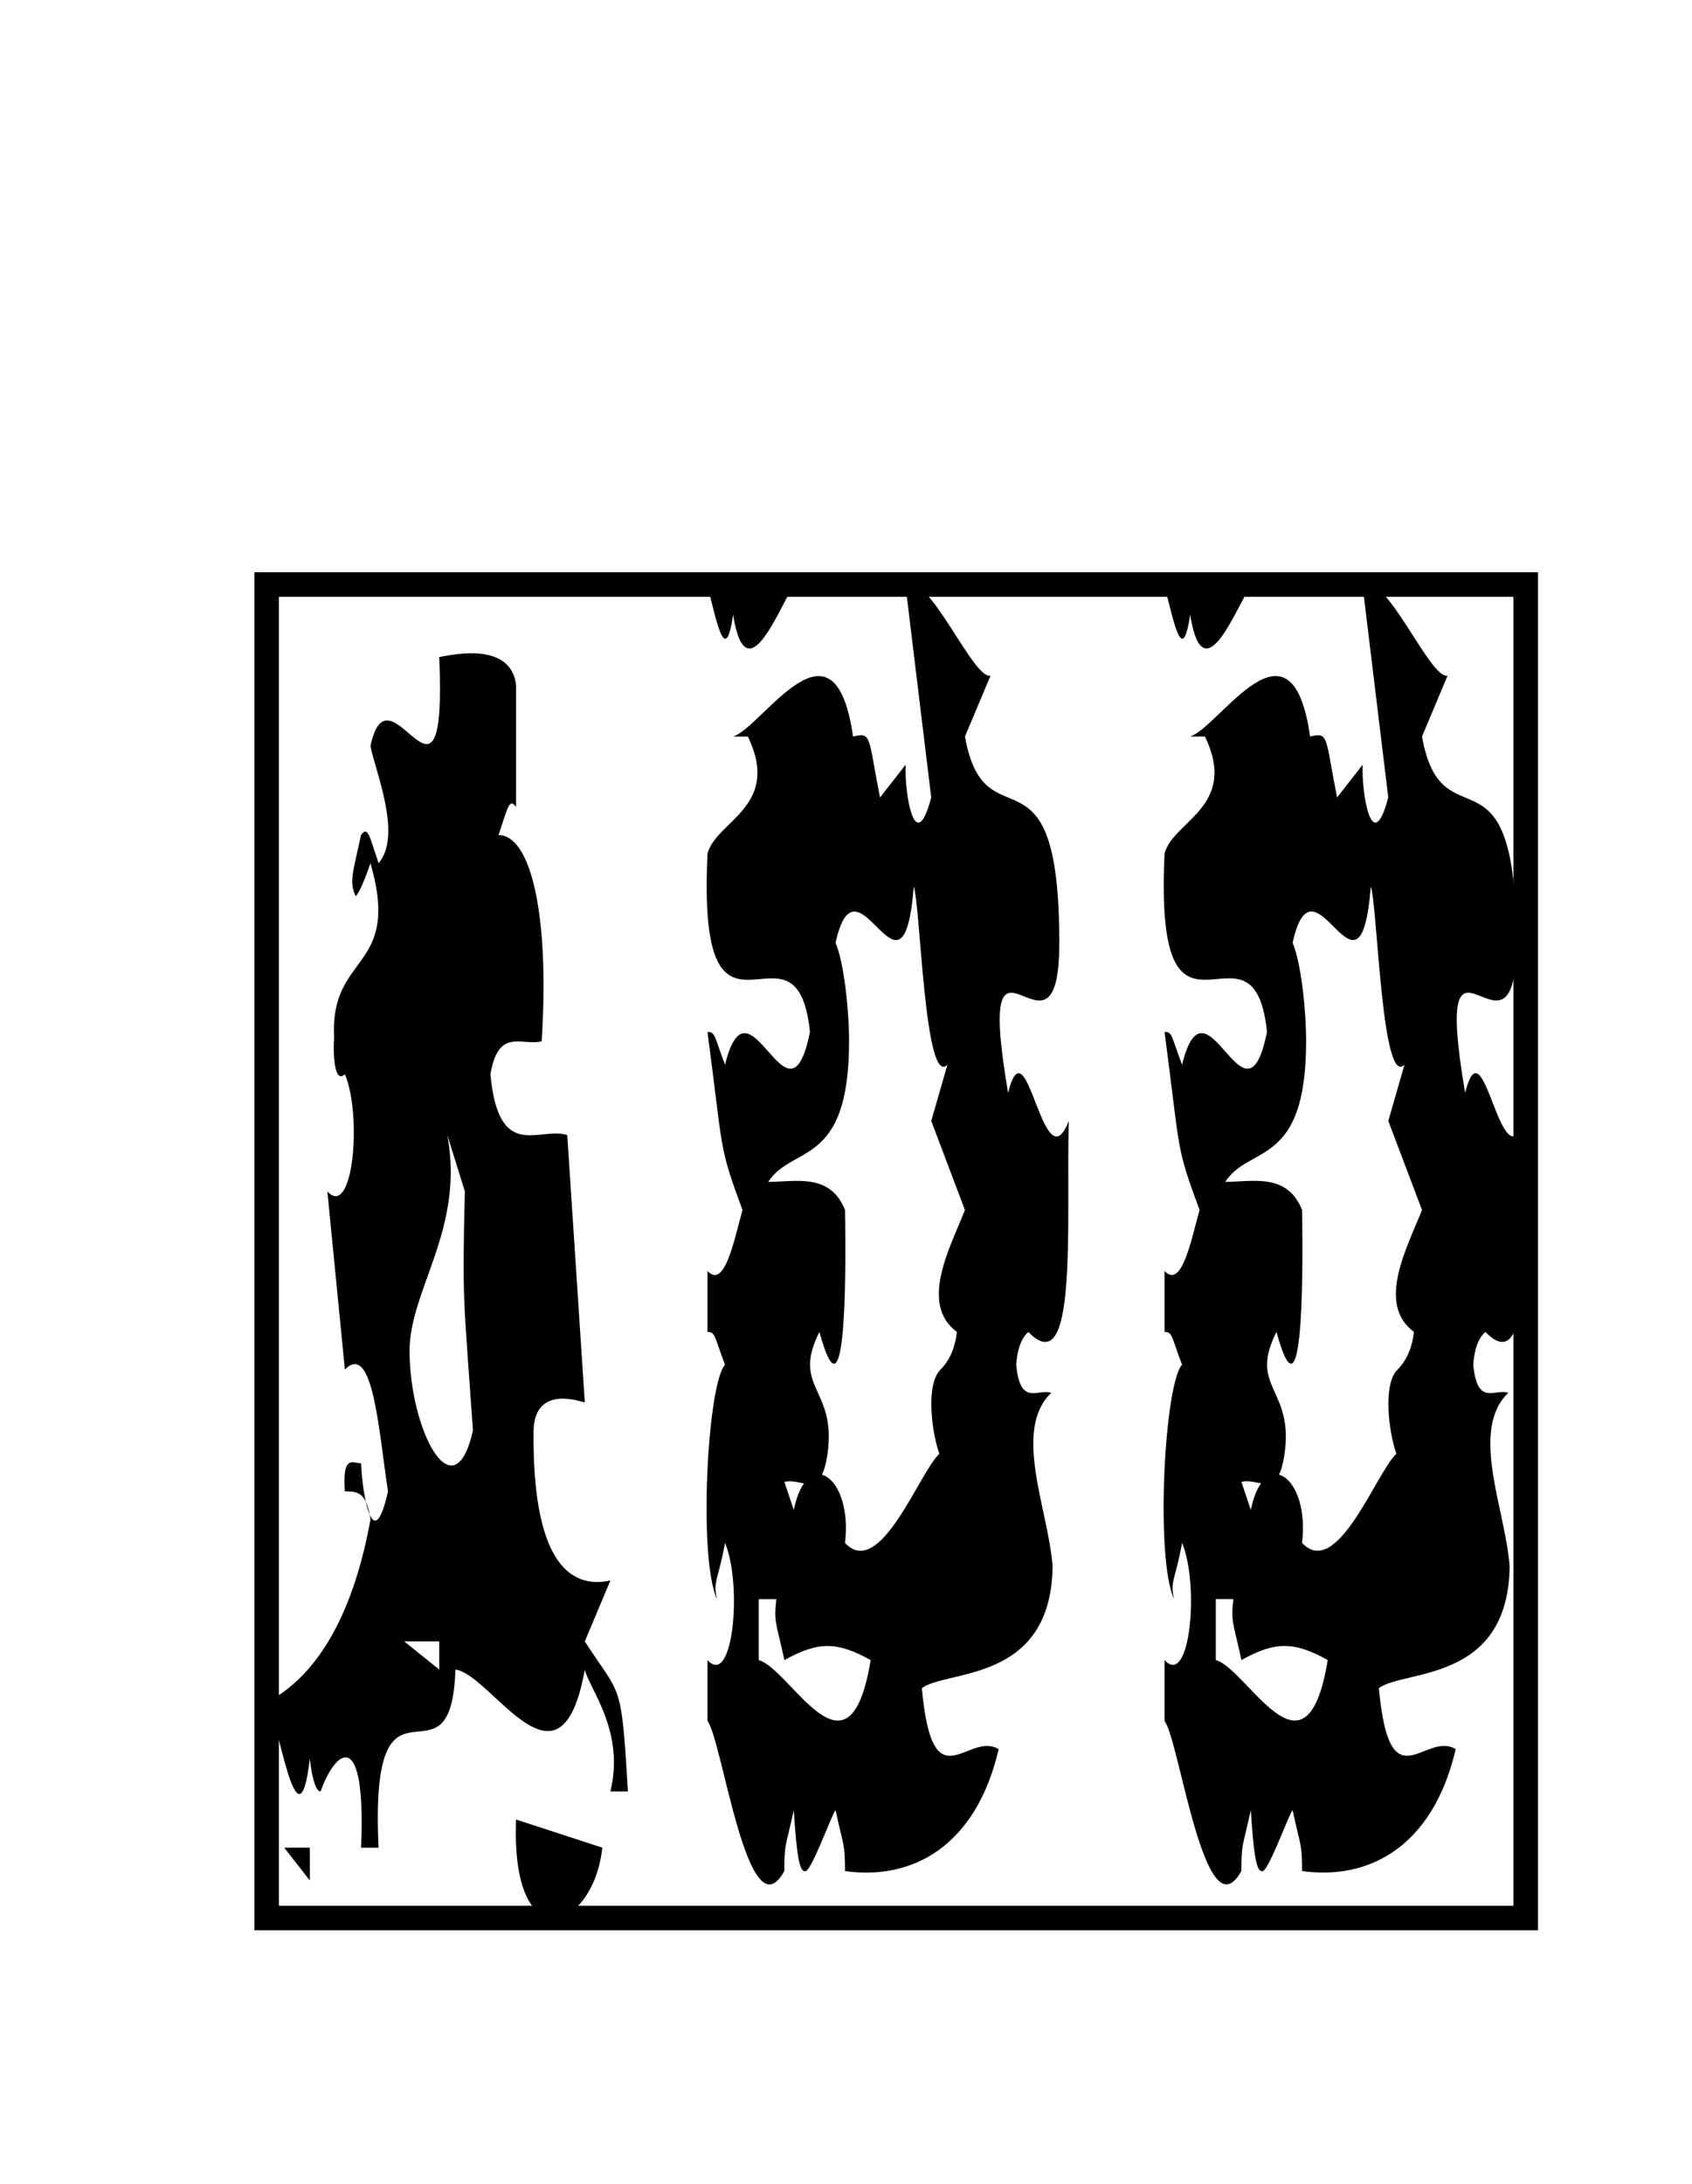
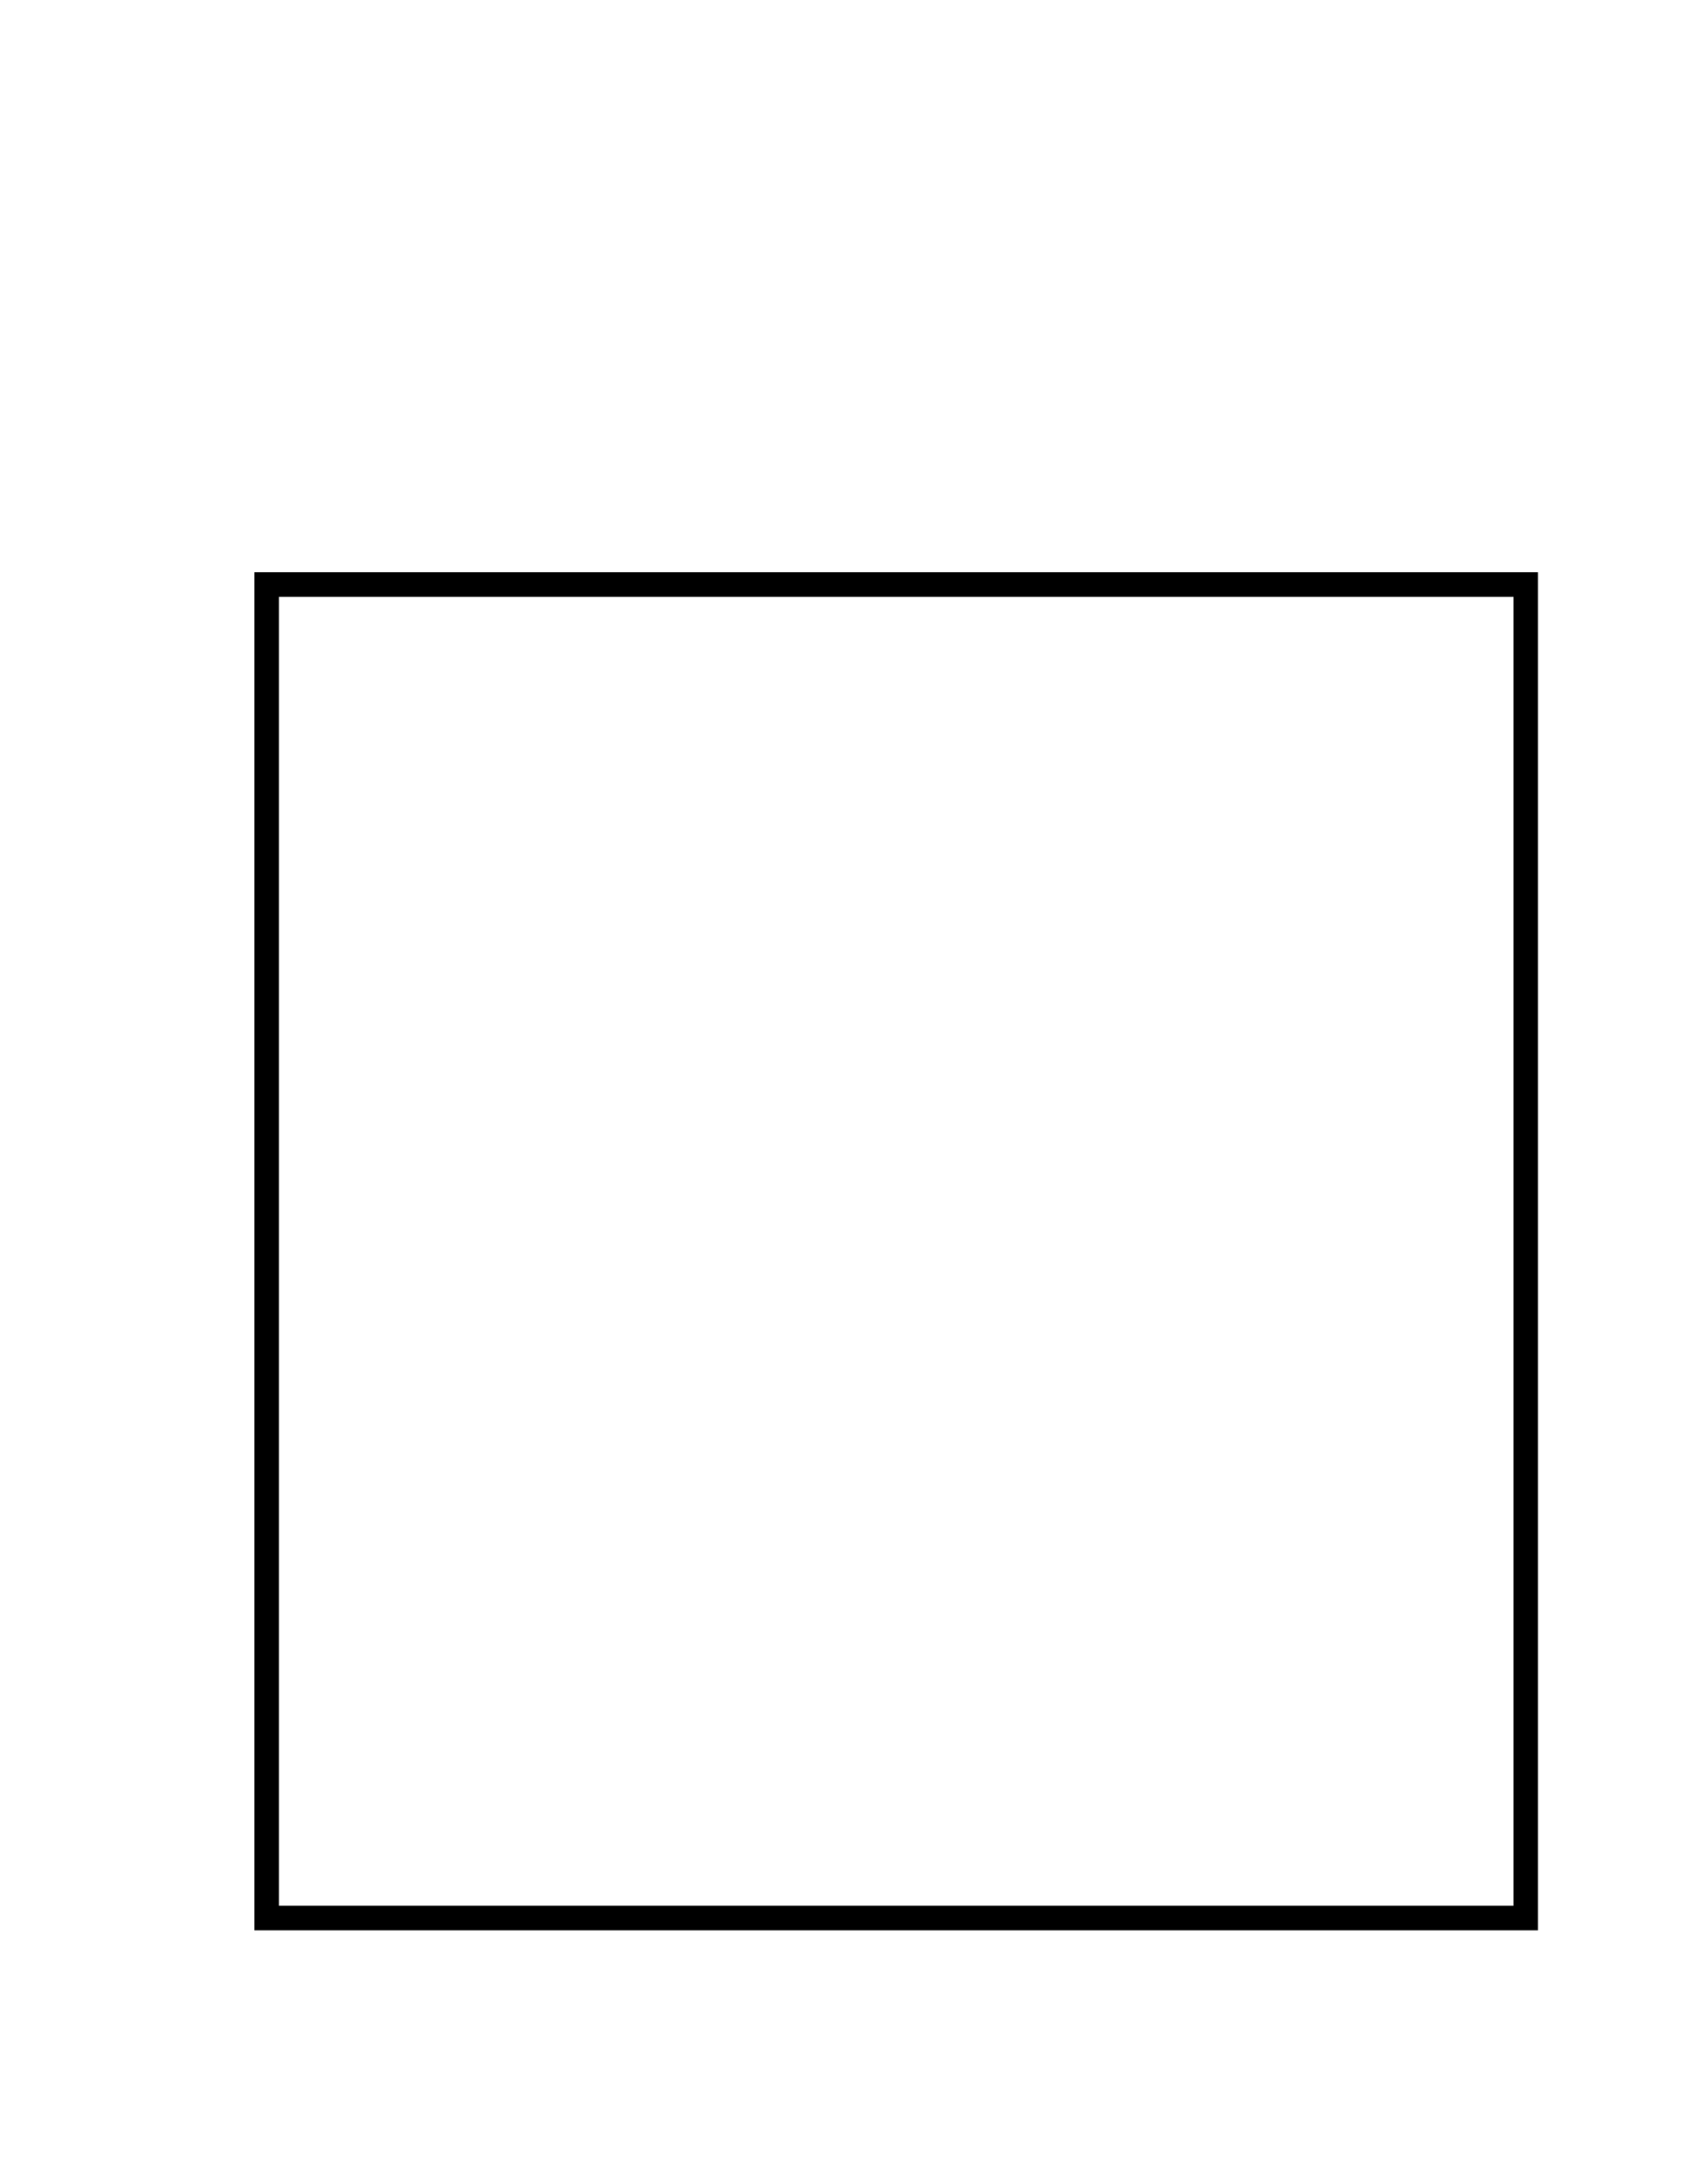
<svg xmlns="http://www.w3.org/2000/svg" width="69" height="89" viewBox="0 0 69 89">
  <g>
    <title>Layer 1</title>
    <g id="svg_1" type="text" text="Add" font-size="9.18" font-family="After Shok" fill="0" text-anchor="start" font-weight="normal" font-style="normal" lineHeight="1" shapeId="0" shapeVal="0" display="null" elemBBoxWidth="51.73" elemBBoxHeight="56.746" xscale="2.156" yscale="7.492" stroke="ull">
-       <path id="svg_4" fill="#000000" stroke-width="0" d="m15.108,30.405c0.77,-3.63 3.133,4.012 2.804,-3.63c0.165,0 2.914,-0.764 3.133,1.146c0,0 0,4.968 0,4.968c-0.275,-0.382 -0.33,0 -0.715,1.146c1.319,0 2.089,3.248 1.759,8.407c-0.825,0.191 -1.759,-0.573 -2.089,1.337c0.33,3.63 2.034,2.102 3.133,2.484c0,0 0.715,10.891 0.715,10.891c-0.11,0 -2.034,-0.764 -2.089,1.146c-0.055,5.159 1.374,6.496 3.133,6.114c0,0 -1.044,2.484 -1.044,2.484c1.484,2.293 1.484,1.529 1.759,6.114c0,0 -0.715,0 -0.715,0c0.605,-2.484 -0.88,-4.203 -1.044,-4.968c-0.99,5.541 -3.793,0.191 -5.277,0c-0.165,5.35 -3.518,-0.955 -3.133,7.26c0,0 -0.715,0 -0.715,0c0.22,-4.968 -1.044,-4.012 -1.649,-2.293c-0.165,0 -0.33,-0.382 -0.44,-1.337c-0.495,4.203 -1.374,-2.102 -1.759,-2.293c2.199,-1.146 3.573,-3.821 4.233,-7.452c-0.165,-1.146 -0.55,-1.146 -1.044,-1.146c-0.11,-1.529 0.33,-1.146 0.66,-1.146c0.055,1.337 0.495,3.821 1.099,1.146c-0.385,-2.484 -0.605,-6.114 -1.759,-4.968c0,0 -0.715,-7.26 -0.715,-7.26c1.044,1.146 1.429,-3.057 0.715,-4.777c-0.385,0.382 -0.495,-0.573 -0.44,-1.529c-0.165,-3.439 2.749,-2.675 1.484,-7.069c-0.33,0.955 -0.55,1.337 -0.605,1.337c-0.275,-0.573 -0.11,-0.955 0.22,-2.484c0.275,-0.382 0.33,0 0.715,1.146c0.99,-1.146 -0.165,-3.821 -0.33,-4.777c0,0 0,0 0,0m9.455,44.9c-0.385,3.439 -3.738,4.586 -3.518,-1.146c0,0 3.518,1.146 3.518,1.146m-11.929,1.337c0,0 -1.044,-1.337 -1.044,-1.337c0,0 1.044,0 1.044,0c0,0 0,1.337 0,1.337c0,0 0,0 0,0m4.068,-21.59c0,3.248 1.814,6.687 2.584,3.248c-0.385,-5.541 -0.44,-5.159 -0.33,-9.744c0,0 -0.715,-2.293 -0.715,-2.293c0.715,3.821 -1.539,6.305 -1.539,8.789c0,0 0,0 0,0m1.209,12.992c0,0 0,-1.146 0,-1.146c0,0 -1.429,0 -1.429,0c0,0 1.429,1.146 1.429,1.146m14.458,-44.136c-0.495,0.573 -1.924,4.586 -2.474,1.146c-0.33,2.293 -0.715,0 -1.044,-1.146c0,0 3.518,0 3.518,0c0,0 0,0 0,0m11.215,21.781c-0.11,4.203 0.385,10.7 -1.649,8.598c-0.22,0.191 -0.44,0.573 -0.495,1.337c0.165,1.72 0.88,0.955 1.429,1.146c-1.594,1.529 -0.11,4.777 0.055,7.069c-0.055,4.777 -4.343,4.203 -5.332,4.968c0.44,4.777 1.869,1.72 3.133,2.484c-0.935,4.012 -3.573,5.35 -6.267,4.968c0,-1.146 -0.055,-0.955 -0.385,-2.484c-0.165,0.191 -1.044,2.675 -1.264,2.484c-0.22,0 -0.33,-0.764 -0.44,-2.484c-0.33,1.529 -0.385,1.337 -0.385,2.484c-1.484,2.675 -2.529,-5.35 -3.133,-6.114c0,0 0,-2.484 0,-2.484c1.044,1.146 1.429,-3.057 0.715,-4.777c-0.275,1.529 -0.495,1.529 -0.33,2.293c-0.77,-1.72 -0.385,-8.789 0.33,-9.553c-0.44,-1.146 -0.385,-1.337 -0.715,-1.337c0,0 0,-2.484 0,-2.484c0.715,0.764 1.099,-1.337 1.429,-2.484c-0.99,-2.675 -0.77,-2.293 -1.429,-7.26c0.33,0 0.275,0.191 0.715,1.337c0.99,-4.012 2.584,3.057 3.463,-1.337c-0.55,-5.35 -4.618,2.102 -4.178,-7.26c0.33,-1.337 3.024,-1.911 1.649,-4.777c0,0 -0.605,0 -0.605,0c1.209,-0.382 4.123,-5.35 4.893,0c0.77,-0.191 0.605,0 1.099,2.484c0,0 1.044,-1.337 1.044,-1.337c-0.055,1.146 0.385,3.821 1.044,1.337c0,0 -1.044,-8.598 -1.044,-8.598c0.88,-0.764 2.749,3.821 3.463,3.63c0,0 -1.044,2.484 -1.044,2.484c0.825,4.586 3.848,-0.191 3.848,8.407c0,5.923 -3.518,-2.293 -2.089,6.114c0.77,-3.057 1.429,3.821 2.474,1.146c0,0 0,0 0,0m-11.215,15.858c0.55,-2.675 2.419,-1.337 2.089,1.337c1.429,1.529 3.024,-2.866 3.848,-3.63c-0.33,-0.955 -0.55,-2.866 0.055,-3.439c0.385,-0.382 0.605,-0.955 0.66,-1.529c-1.539,-1.146 -0.275,-3.439 0.33,-4.968c0,0 -1.374,-3.63 -1.374,-3.63c0,0 0.66,-2.293 0.66,-2.293c-0.935,0.955 -1.099,-6.496 -1.374,-7.26c-0.44,5.541 -2.309,-1.72 -3.188,2.293c0.33,0.764 0.55,2.675 0.55,4.012c0,5.159 -2.309,4.203 -3.298,5.732c1.099,0 2.529,-0.382 3.133,1.146c0.055,3.248 0,8.789 -1.044,4.968c-1.154,2.293 0.715,2.293 0.33,4.968c-0.275,1.911 -1.044,0.955 -1.759,1.146c0,0 0.385,1.146 0.385,1.146m-1.429,6.114c1.319,0.382 3.683,5.35 4.563,0c-1.374,-0.764 -2.144,-0.764 -3.518,0c-0.33,-1.529 -0.44,-1.529 -0.33,-2.484c0,0 -0.715,0 -0.715,0c0,0 0,2.484 0,2.484c0,0 0,0 0,0m20.065,-43.754c-0.495,0.573 -1.924,4.586 -2.474,1.146c-0.33,2.293 -0.715,0 -1.044,-1.146c0,0 3.518,0 3.518,0c0,0 0,0 0,0m11.215,21.781c-0.11,4.203 0.385,10.7 -1.649,8.598c-0.22,0.191 -0.44,0.573 -0.495,1.337c0.165,1.72 0.88,0.955 1.429,1.146c-1.594,1.529 -0.11,4.777 0.055,7.069c-0.055,4.777 -4.343,4.203 -5.332,4.968c0.44,4.777 1.869,1.72 3.133,2.484c-0.935,4.012 -3.573,5.35 -6.267,4.968c0,-1.146 -0.055,-0.955 -0.385,-2.484c-0.165,0.191 -1.044,2.675 -1.264,2.484c-0.22,0 -0.33,-0.764 -0.44,-2.484c-0.33,1.529 -0.385,1.337 -0.385,2.484c-1.484,2.675 -2.529,-5.35 -3.133,-6.114c0,0 0,-2.484 0,-2.484c1.044,1.146 1.429,-3.057 0.715,-4.777c-0.275,1.529 -0.495,1.529 -0.33,2.293c-0.77,-1.72 -0.385,-8.789 0.33,-9.553c-0.44,-1.146 -0.385,-1.337 -0.715,-1.337c0,0 0,-2.484 0,-2.484c0.715,0.764 1.099,-1.337 1.429,-2.484c-0.99,-2.675 -0.77,-2.293 -1.429,-7.26c0.33,0 0.275,0.191 0.715,1.337c0.99,-4.012 2.584,3.057 3.463,-1.337c-0.55,-5.35 -4.618,2.102 -4.178,-7.26c0.33,-1.337 3.024,-1.911 1.649,-4.777c0,0 -0.605,0 -0.605,0c1.209,-0.382 4.123,-5.35 4.893,0c0.77,-0.191 0.605,0 1.099,2.484c0,0 1.044,-1.337 1.044,-1.337c-0.055,1.146 0.385,3.821 1.044,1.337c0,0 -1.044,-8.598 -1.044,-8.598c0.88,-0.764 2.749,3.821 3.463,3.63c0,0 -1.044,2.484 -1.044,2.484c0.825,4.586 3.848,-0.191 3.848,8.407c0,5.923 -3.518,-2.293 -2.089,6.114c0.77,-3.057 1.429,3.821 2.474,1.146c0,0 0,0 0,0m-11.215,15.858c0.55,-2.675 2.419,-1.337 2.089,1.337c1.429,1.529 3.024,-2.866 3.848,-3.63c-0.33,-0.955 -0.55,-2.866 0.055,-3.439c0.385,-0.382 0.605,-0.955 0.66,-1.529c-1.539,-1.146 -0.275,-3.439 0.33,-4.968c0,0 -1.374,-3.63 -1.374,-3.63c0,0 0.66,-2.293 0.66,-2.293c-0.935,0.955 -1.099,-6.496 -1.374,-7.26c-0.44,5.541 -2.309,-1.72 -3.188,2.293c0.33,0.764 0.55,2.675 0.55,4.012c0,5.159 -2.309,4.203 -3.298,5.732c1.099,0 2.529,-0.382 3.133,1.146c0.055,3.248 0,8.789 -1.044,4.968c-1.154,2.293 0.715,2.293 0.33,4.968c-0.275,1.911 -1.044,0.955 -1.759,1.146c0,0 0.385,1.146 0.385,1.146m-1.429,6.114c1.319,0.382 3.683,5.35 4.563,0c-1.374,-0.764 -2.144,-0.764 -3.518,0c-0.33,-1.529 -0.44,-1.529 -0.33,-2.484c0,0 -0.715,0 -0.715,0c0,0 0,2.484 0,2.484c0,0 0,0 0,0" stroke="#ull" />
      <rect id="svg_5" x="10.875" y="23.823" width="51.345" height="54.348" fill="#000000" opacity="0" stroke="null" />
    </g>
  </g>
</svg>